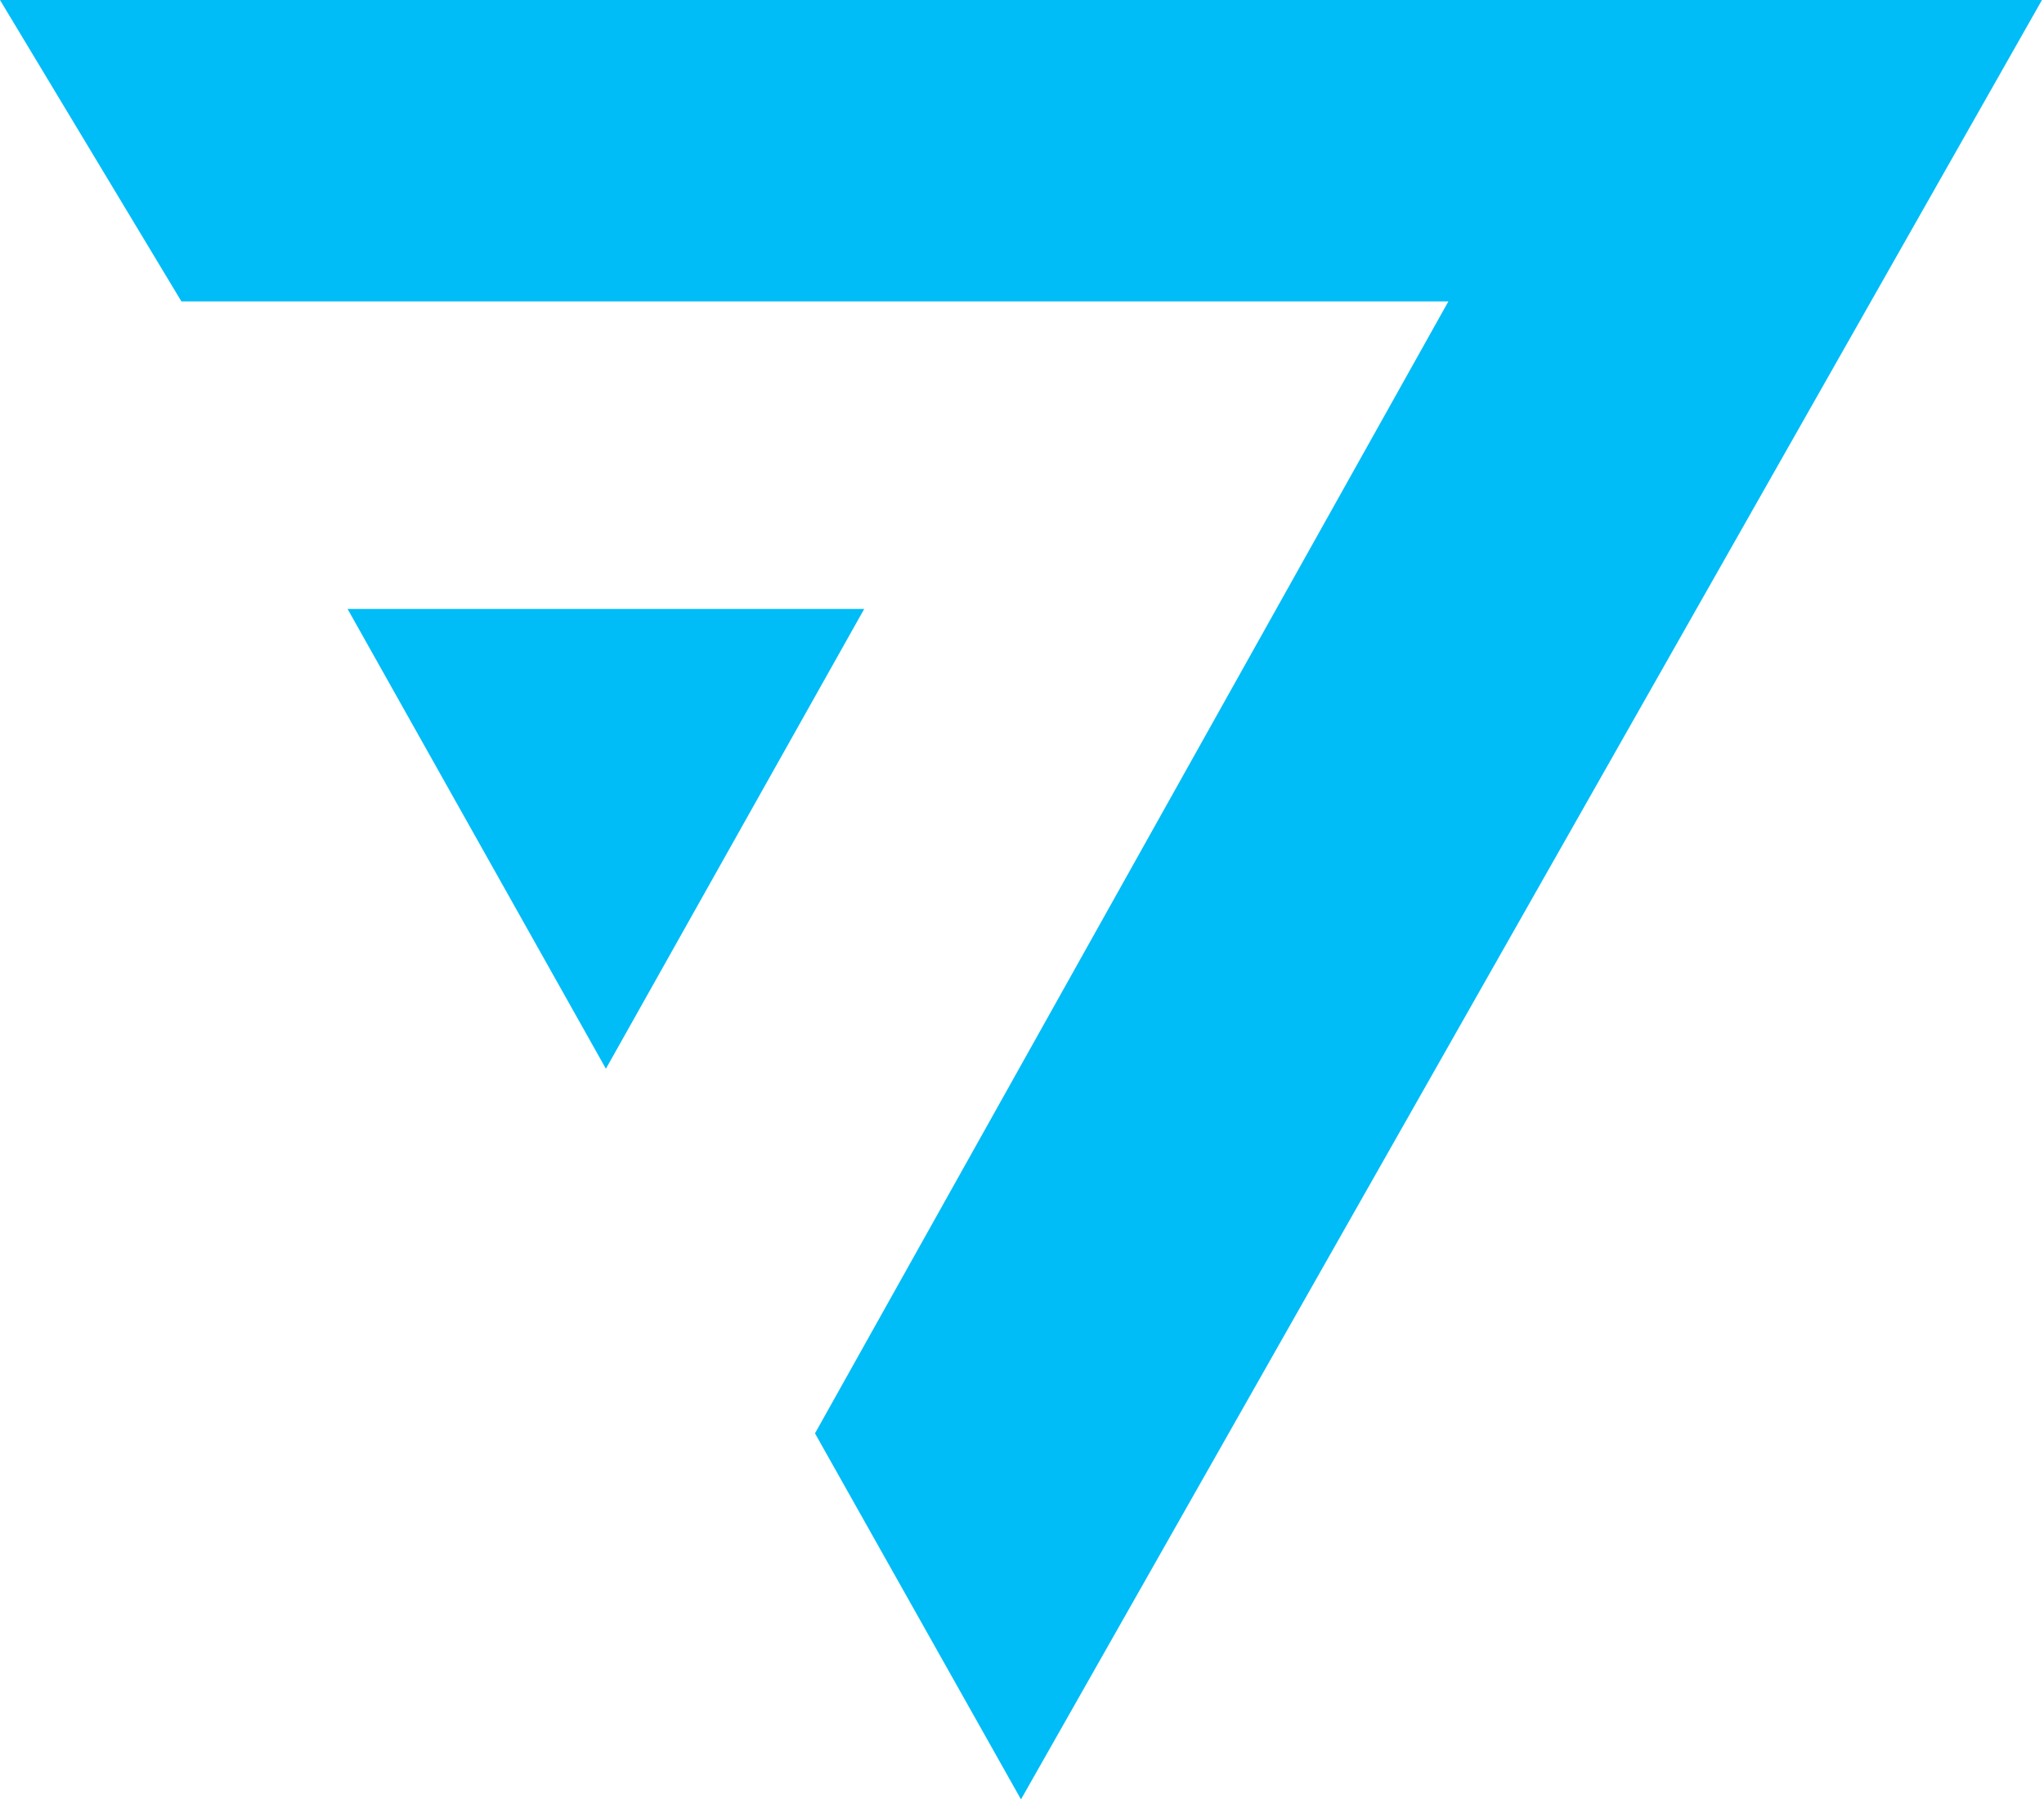
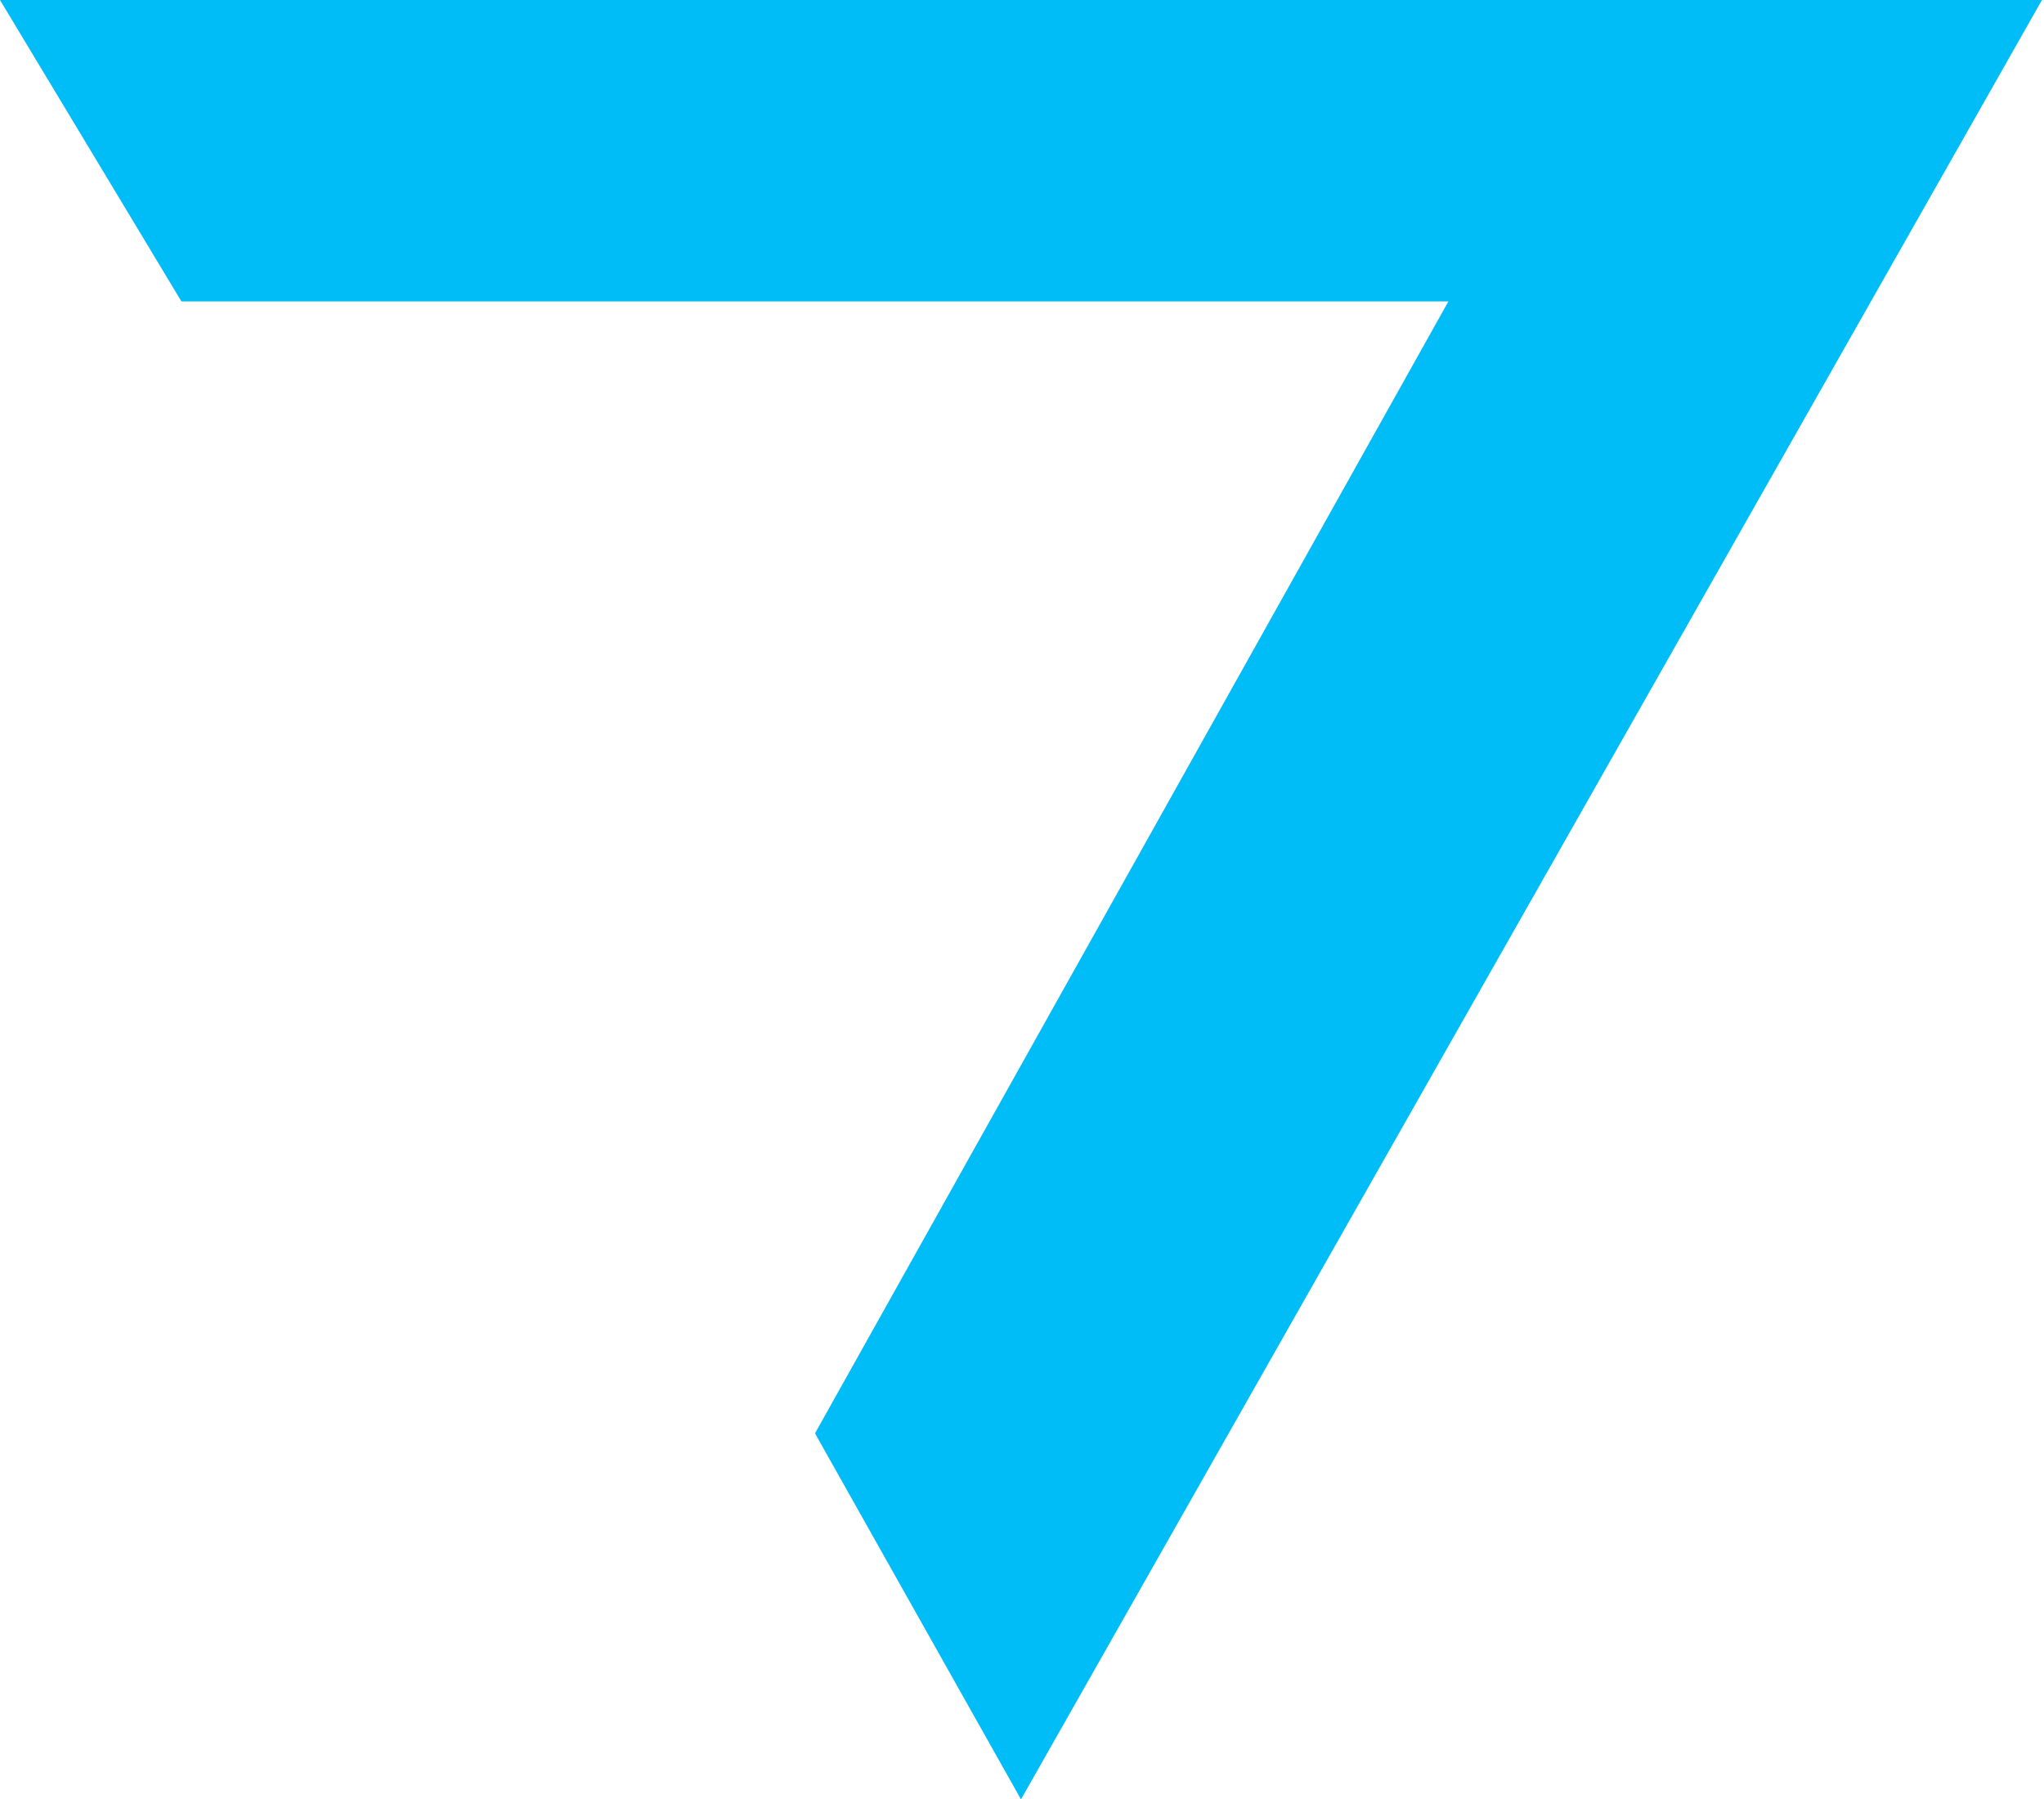
<svg xmlns="http://www.w3.org/2000/svg" width="217" height="191" viewBox="0 0 217 191" fill="none">
  <g id="Property 1=Group 53">
    <path id="Vector" d="M0 0H216.785L108.392 191L86.523 152.147L153.77 31.992H19.259L0 0Z" fill="#00BCF7" />
-     <path id="Vector_2" d="M36.9 64.636H91.749L64.325 113.445L36.9 64.636Z" fill="#00BCF7" />
  </g>
</svg>